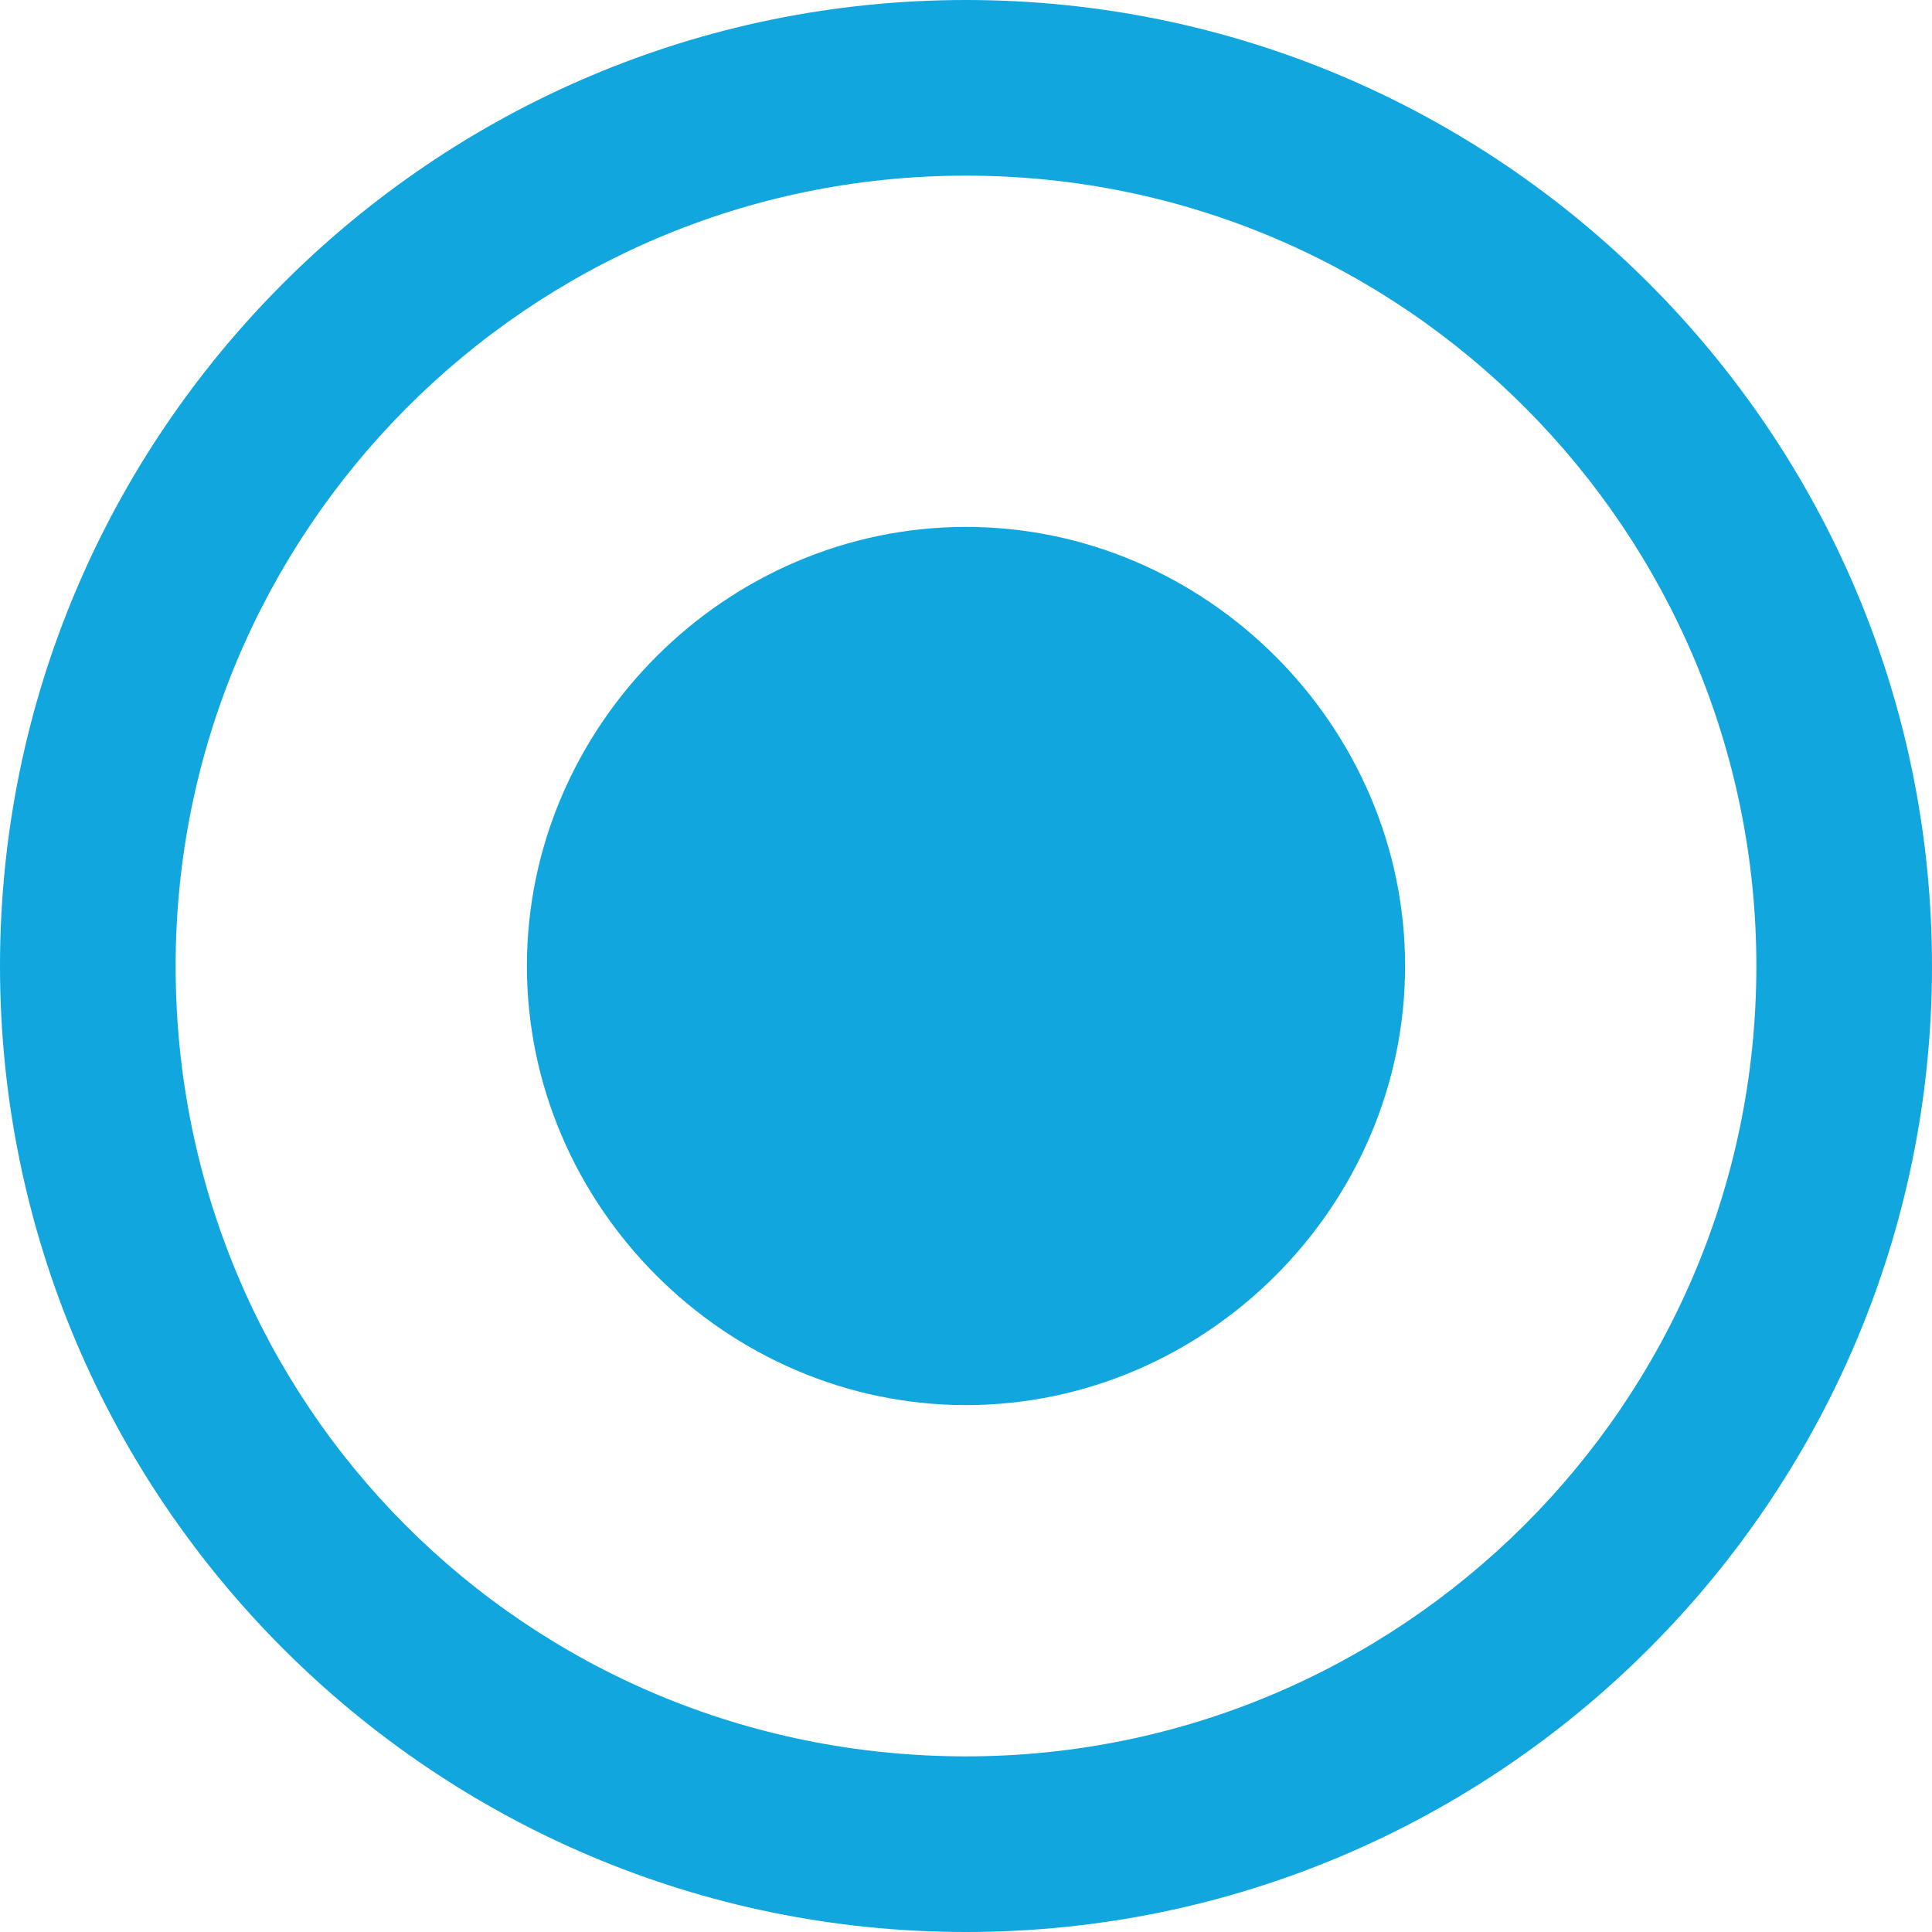
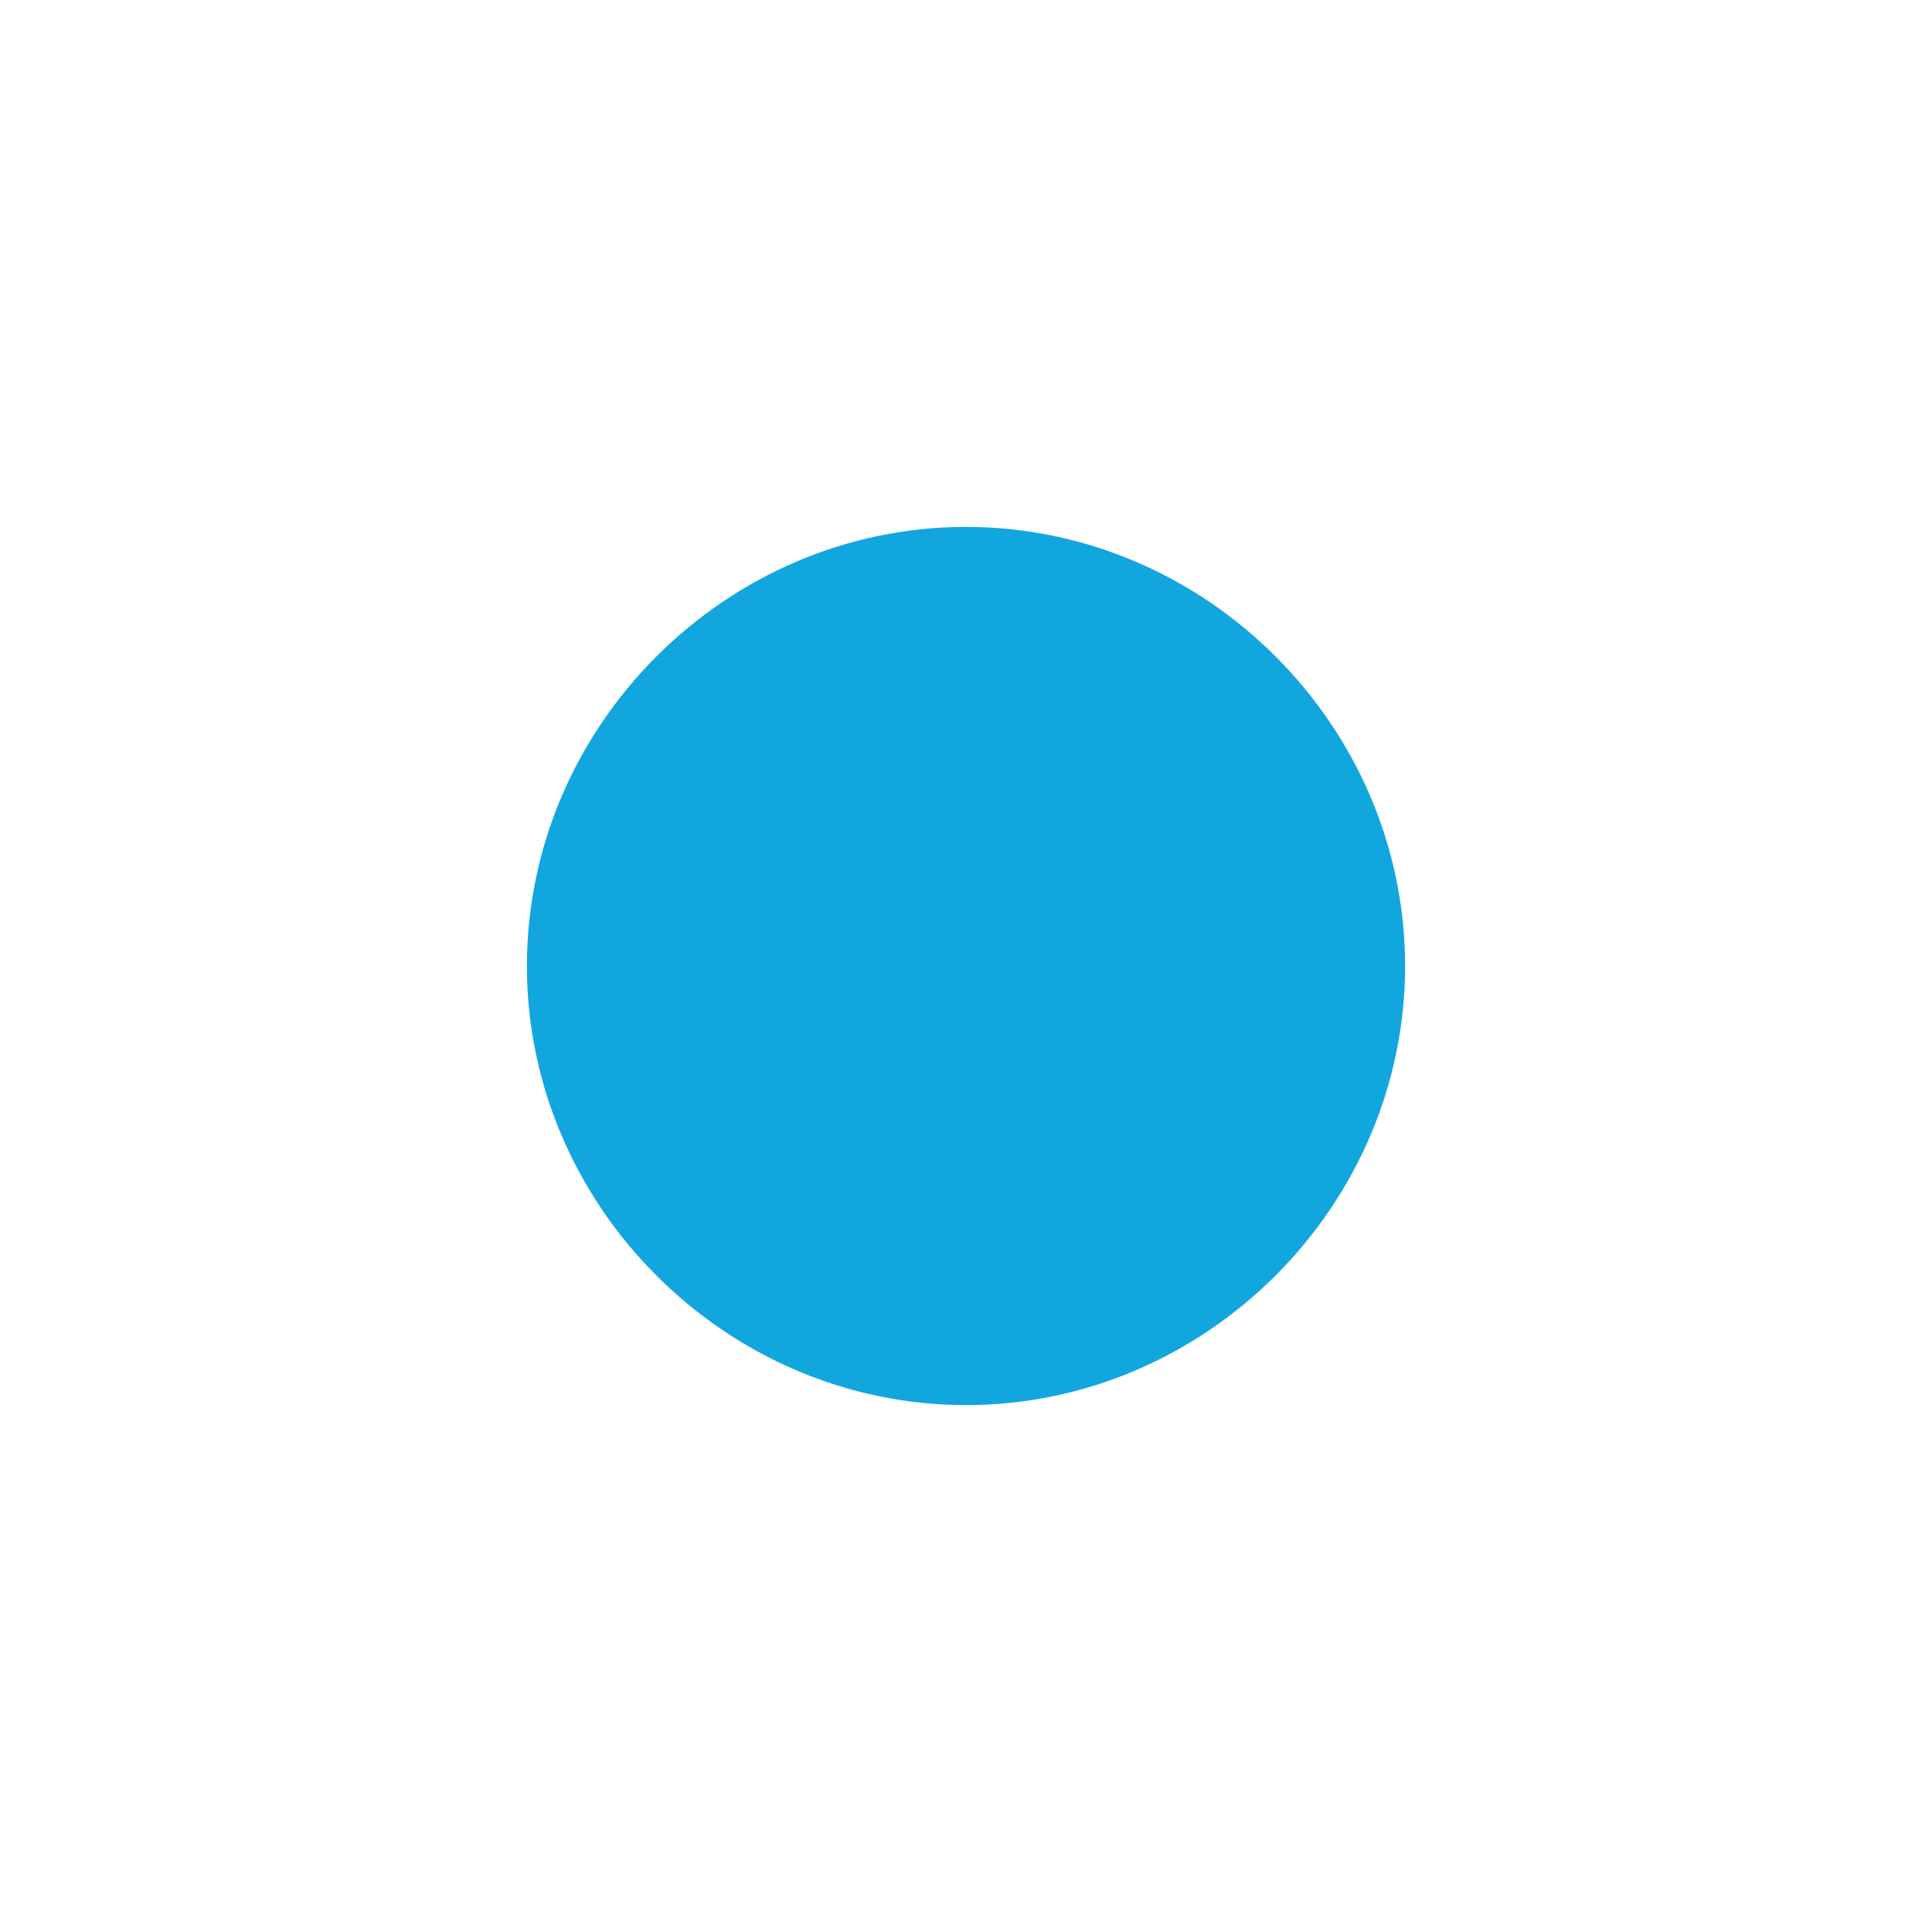
<svg xmlns="http://www.w3.org/2000/svg" version="1.1" id="Layer_1" x="0px" y="0px" viewBox="0 0 33 33" style="enable-background:new 0 0 33 33;" xml:space="preserve">
  <style type="text/css">
	.st0{fill:#12A6DF;}
</style>
  <g>
-     <path class="st0" d="M16.5,0C7.4,0,0,7.4,0,16.5C0,25.6,7.4,33,16.5,33S33,25.6,33,16.5C33,7.4,25.6,0,16.5,0z M16.5,30   C9,30,3,24,3,16.5C3,9.1,9,3,16.5,3S30,9.1,30,16.5C30,24,23.9,30,16.5,30z" />
-   </g>
+     </g>
  <g>
    <path class="st0" d="M16.5,9C12.4,9,9,12.4,9,16.5c0,4.1,3.4,7.5,7.5,7.5s7.5-3.4,7.5-7.5C24,12.4,20.6,9,16.5,9z" />
  </g>
</svg>